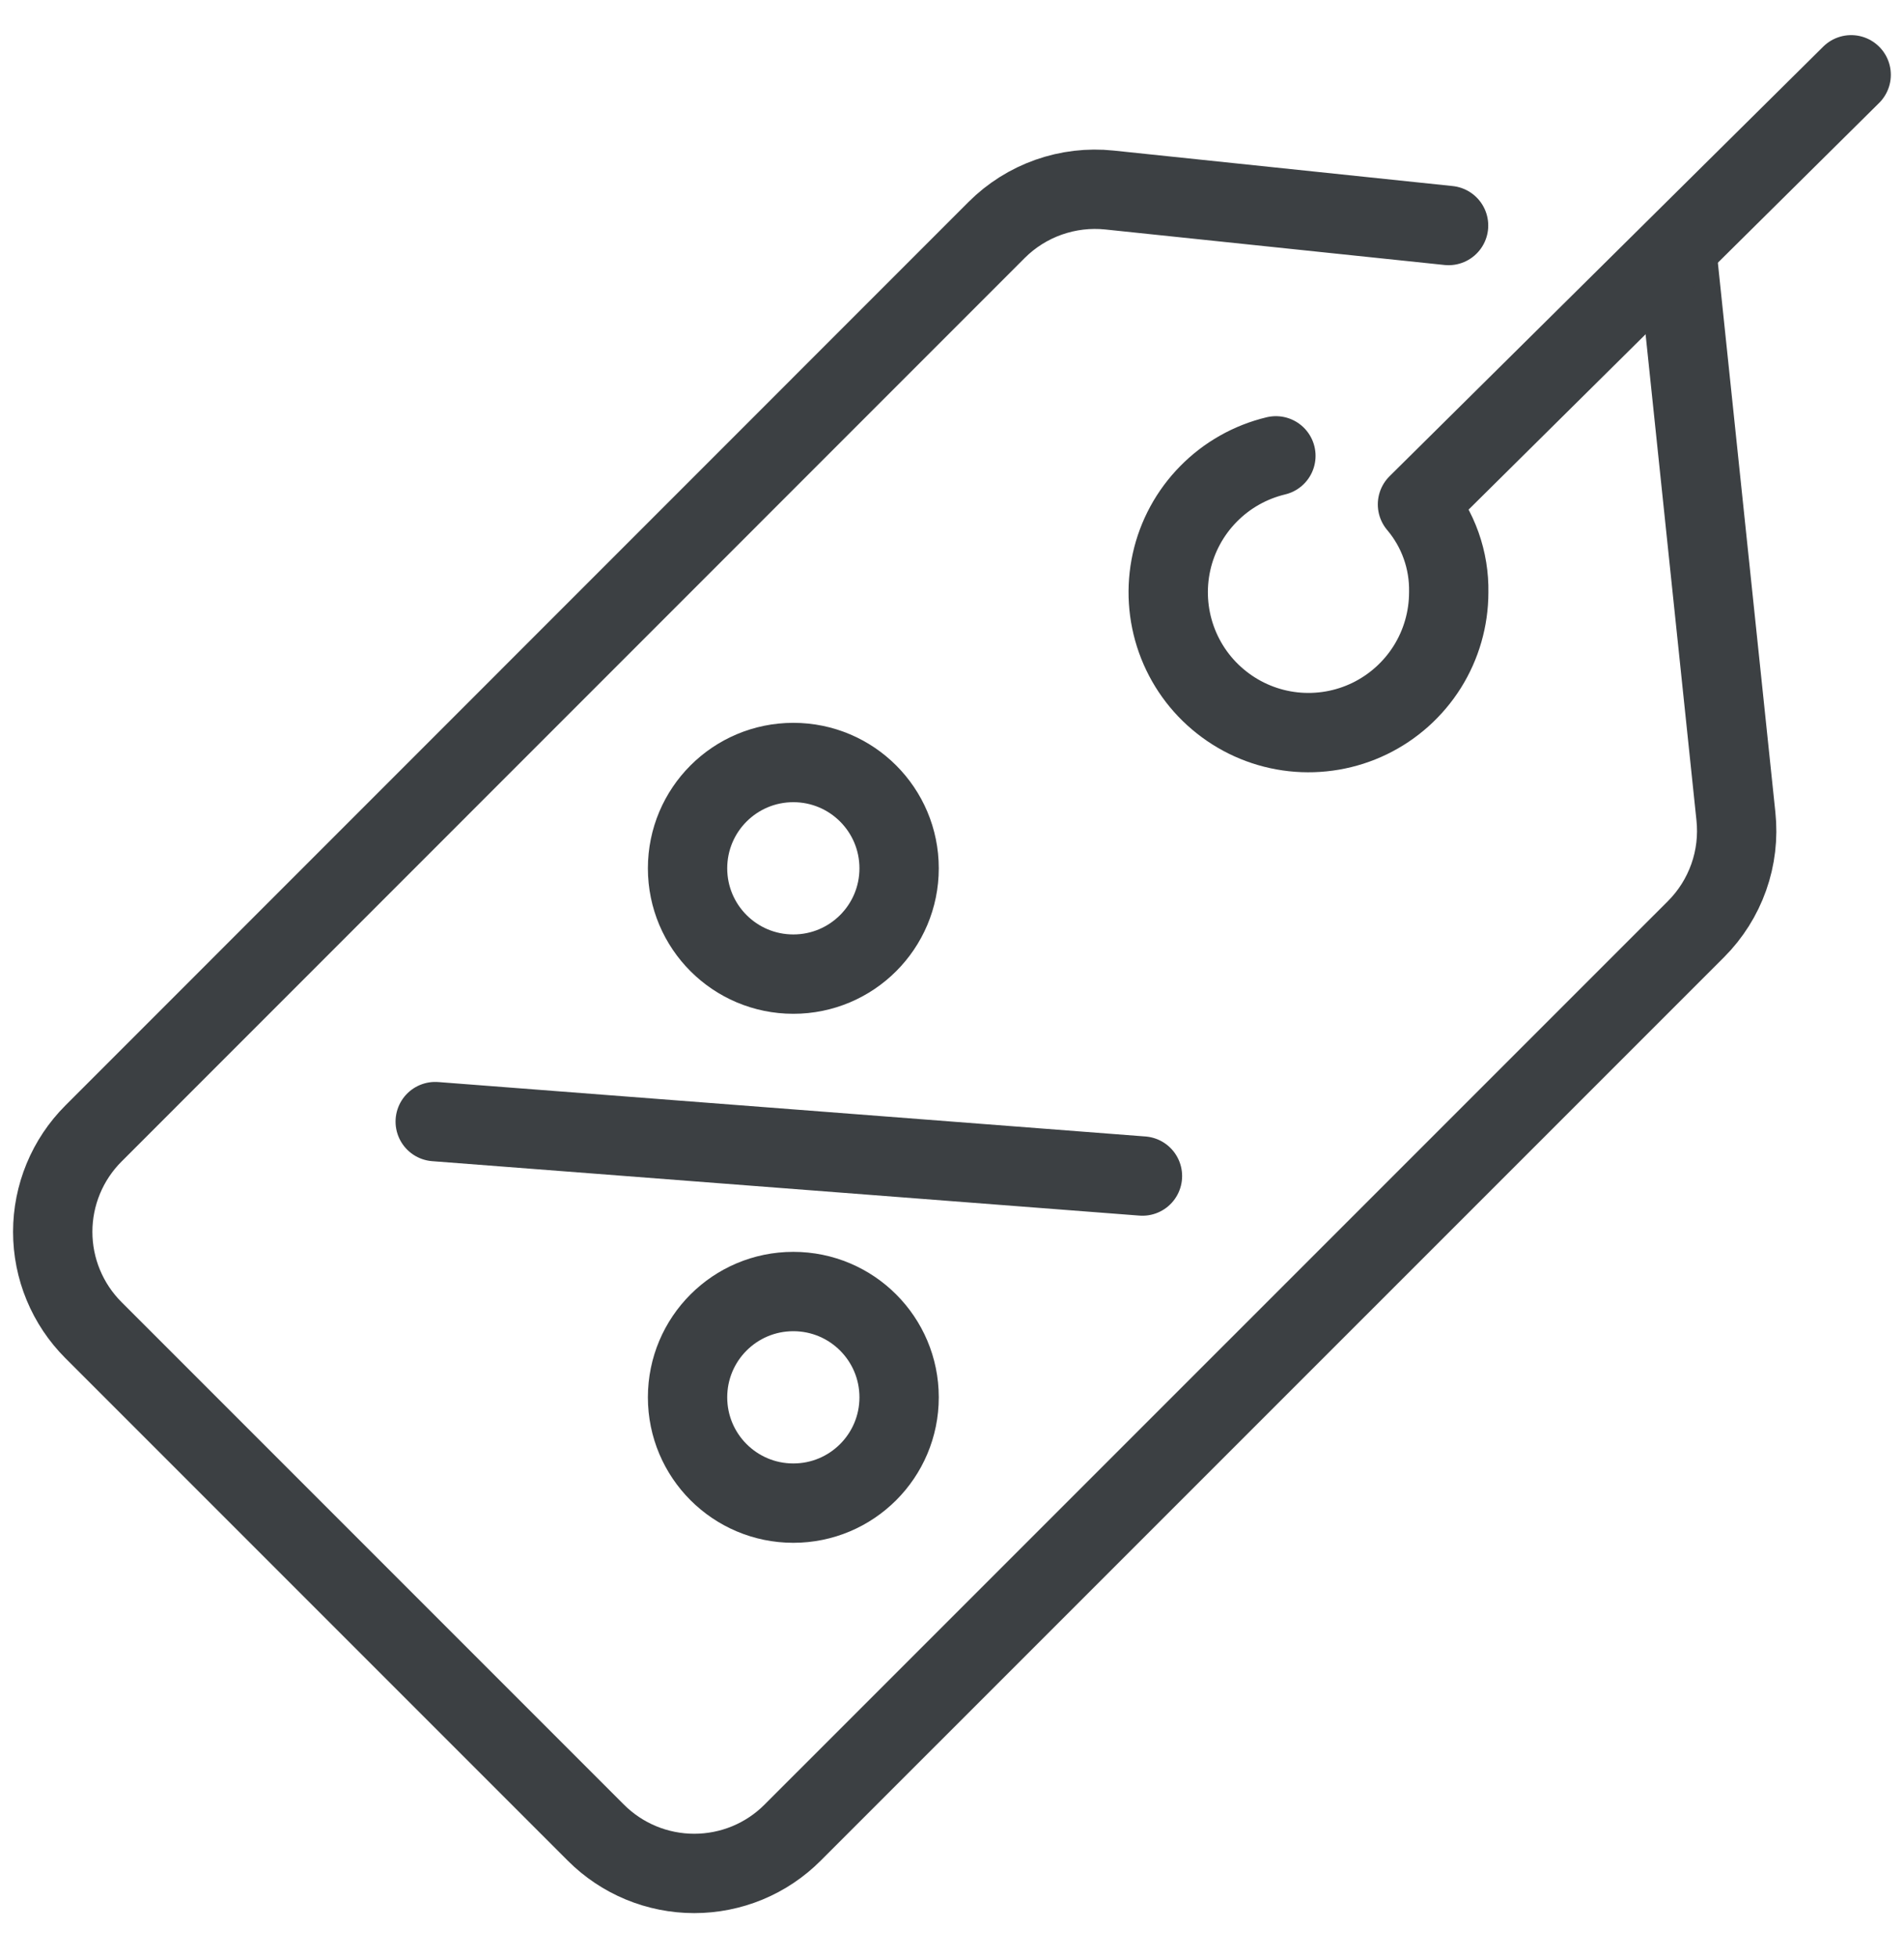
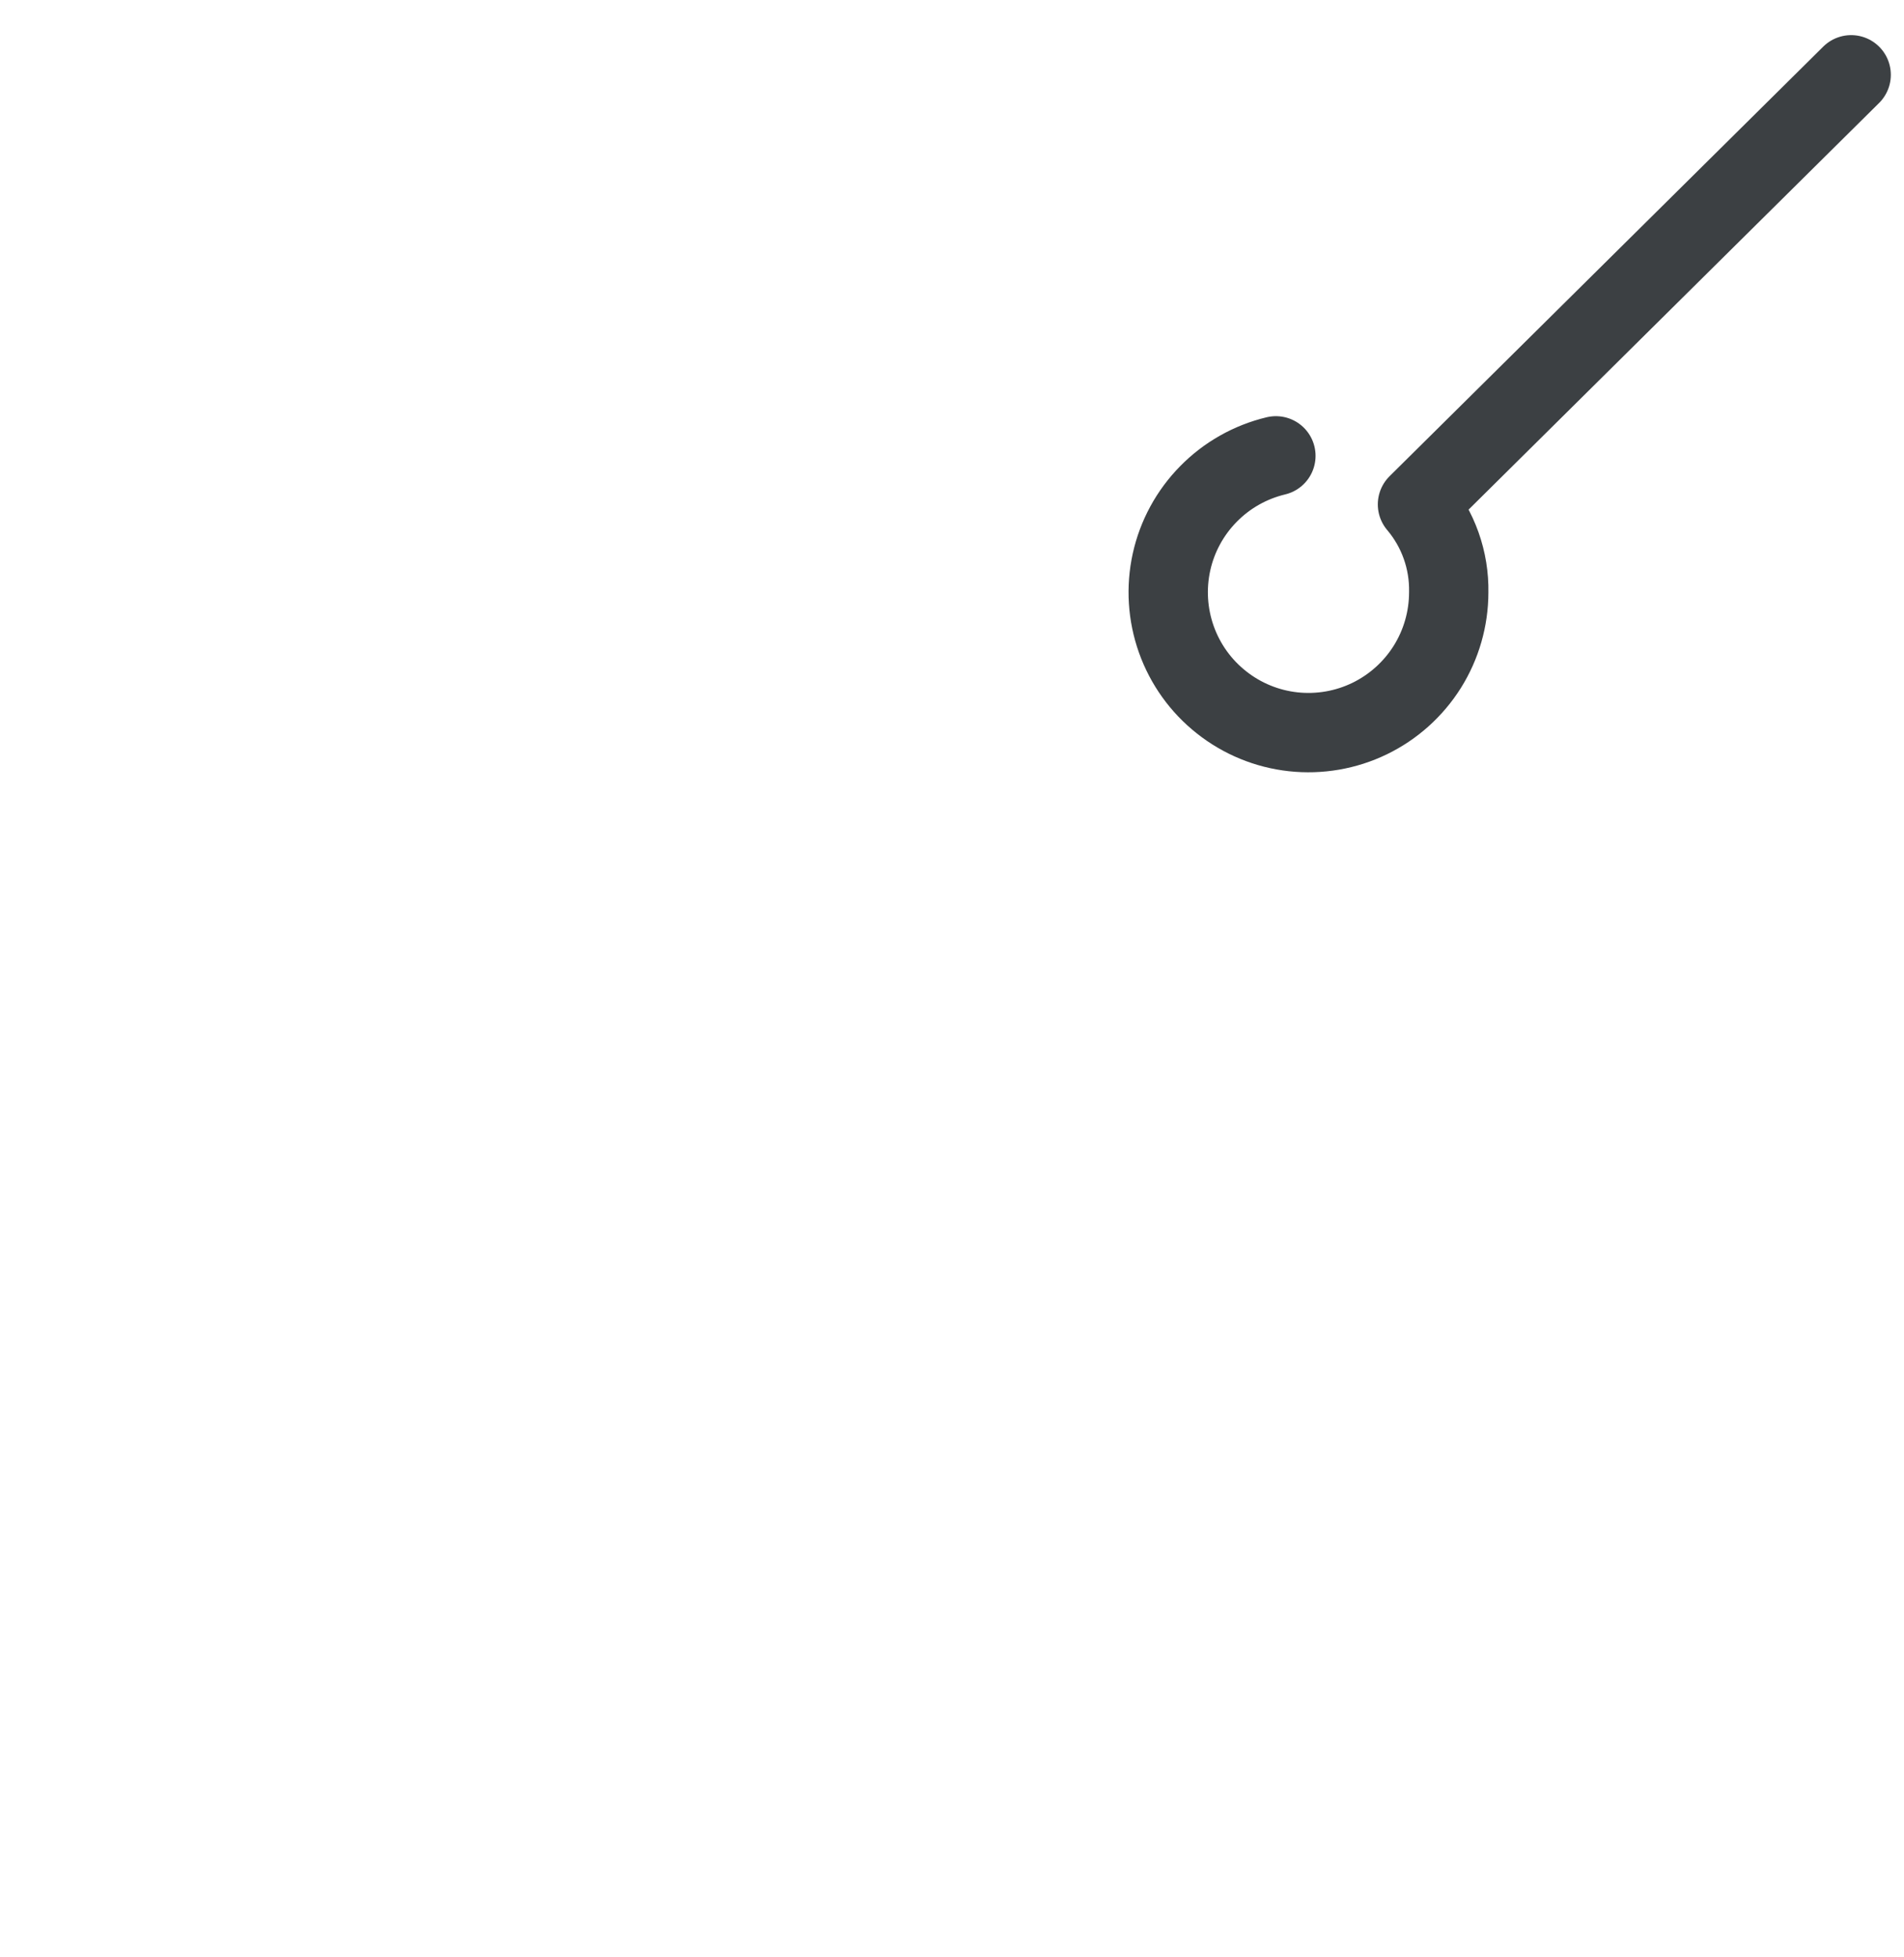
<svg xmlns="http://www.w3.org/2000/svg" width="36" height="37" viewBox="0 0 36 37" fill="none">
-   <path d="M31.7 4.714L32.822 15.431C32.863 15.82 32.817 16.214 32.686 16.583C32.555 16.952 32.344 17.287 32.067 17.564L14.985 34.644C14.741 34.888 14.452 35.082 14.133 35.214C13.814 35.346 13.472 35.414 13.126 35.414C12.781 35.414 12.439 35.346 12.12 35.214C11.801 35.082 11.511 34.888 11.267 34.644L1.767 25.144C1.523 24.9 1.329 24.61 1.197 24.291C1.065 23.973 0.997 23.631 0.997 23.285C0.997 22.94 1.065 22.599 1.197 22.28C1.329 21.961 1.523 21.671 1.767 21.427L18.844 4.347C19.121 4.07 19.456 3.859 19.826 3.728C20.195 3.598 20.588 3.551 20.977 3.592L27.389 4.263" stroke="#3C4043" stroke-width="1.5" stroke-linecap="round" stroke-linejoin="round" />
  <path d="M35.001 1.414L26.801 9.535C27.194 9.999 27.404 10.591 27.392 11.199C27.391 11.697 27.251 12.185 26.986 12.607C26.721 13.028 26.343 13.367 25.895 13.584C25.447 13.801 24.946 13.887 24.451 13.833C23.956 13.779 23.486 13.586 23.096 13.277C22.705 12.969 22.409 12.556 22.242 12.087C22.075 11.618 22.043 11.111 22.15 10.625C22.257 10.139 22.499 9.693 22.849 9.338C23.198 8.982 23.64 8.733 24.124 8.617" stroke="#3C4043" stroke-width="1.5" stroke-linecap="round" stroke-linejoin="round" />
-   <path d="M8.229 21.202L21.601 22.231" stroke="#3C4043" stroke-width="1.5" stroke-linecap="round" stroke-linejoin="round" />
-   <path d="M15 28.414C16.105 28.414 17 27.519 17 26.414C17 25.309 16.105 24.414 15 24.414C13.895 24.414 13 25.309 13 26.414C13 27.519 13.895 28.414 15 28.414Z" stroke="#3C4043" stroke-width="1.5" stroke-linecap="round" stroke-linejoin="round" />
-   <path d="M15 18.414C16.105 18.414 17 17.519 17 16.414C17 15.309 16.105 14.414 15 14.414C13.895 14.414 13 15.309 13 16.414C13 17.519 13.895 18.414 15 18.414Z" stroke="#3C4043" stroke-width="1.5" stroke-linecap="round" stroke-linejoin="round" />
</svg>